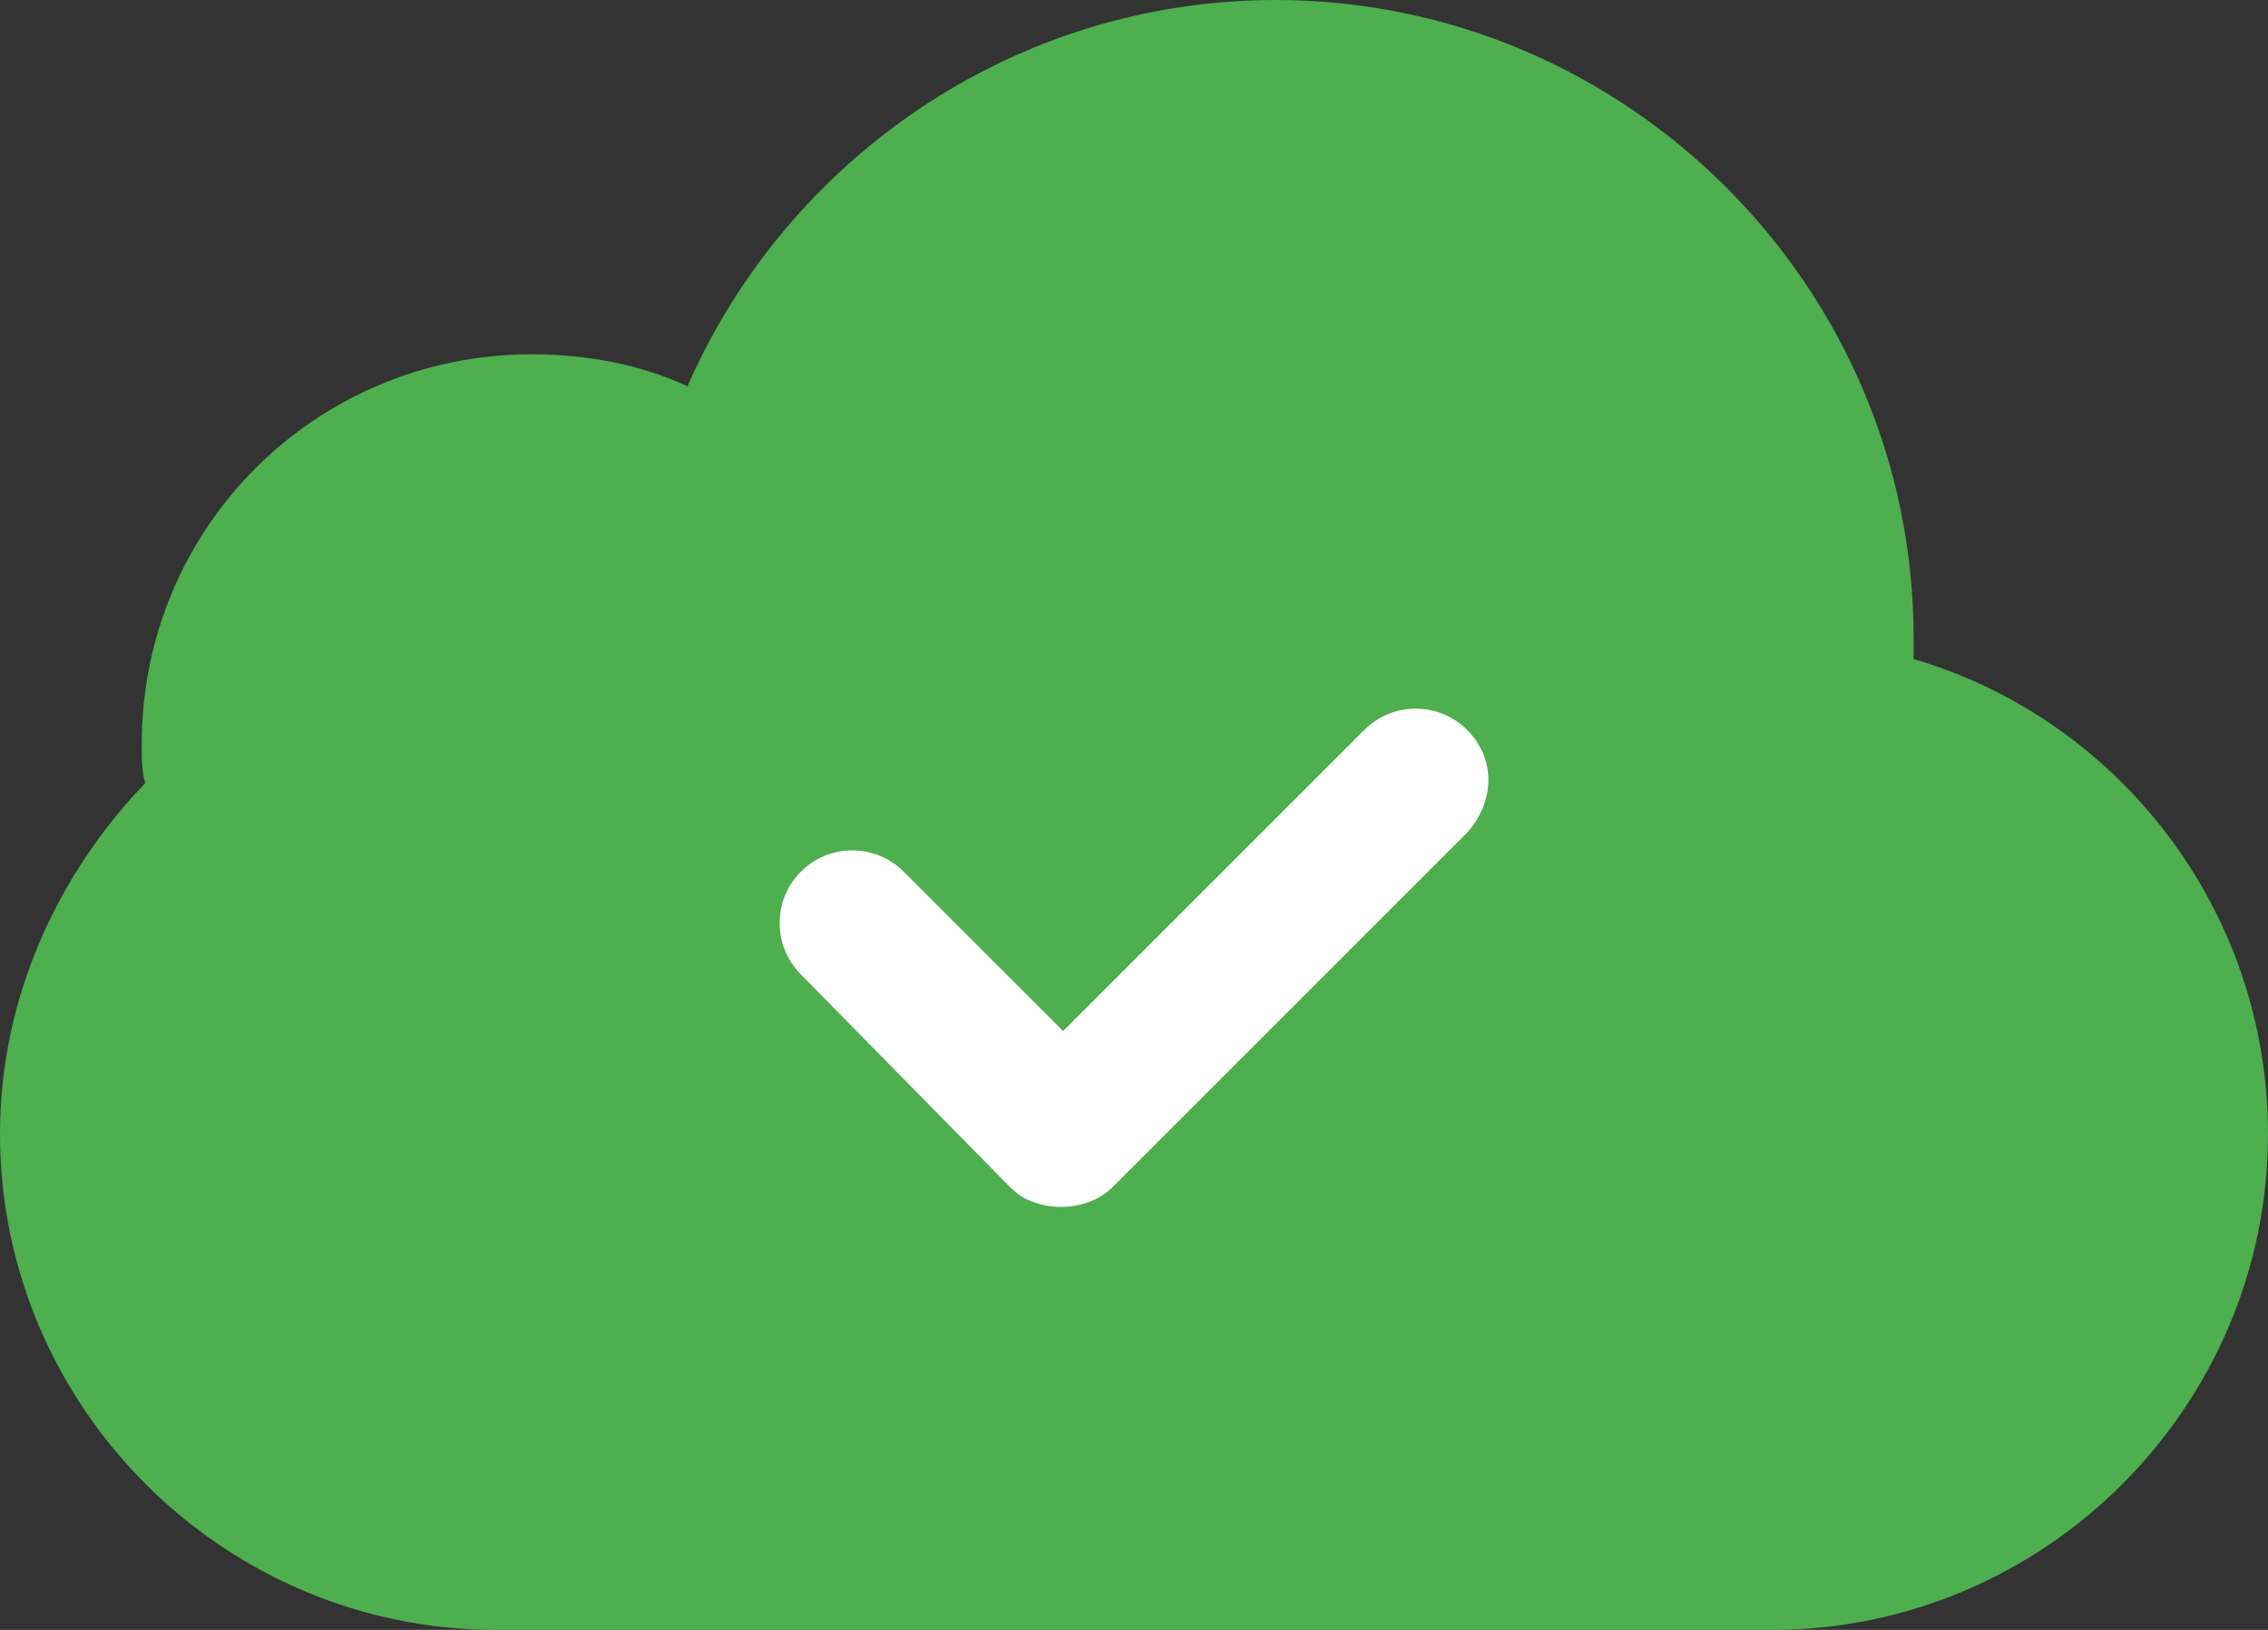
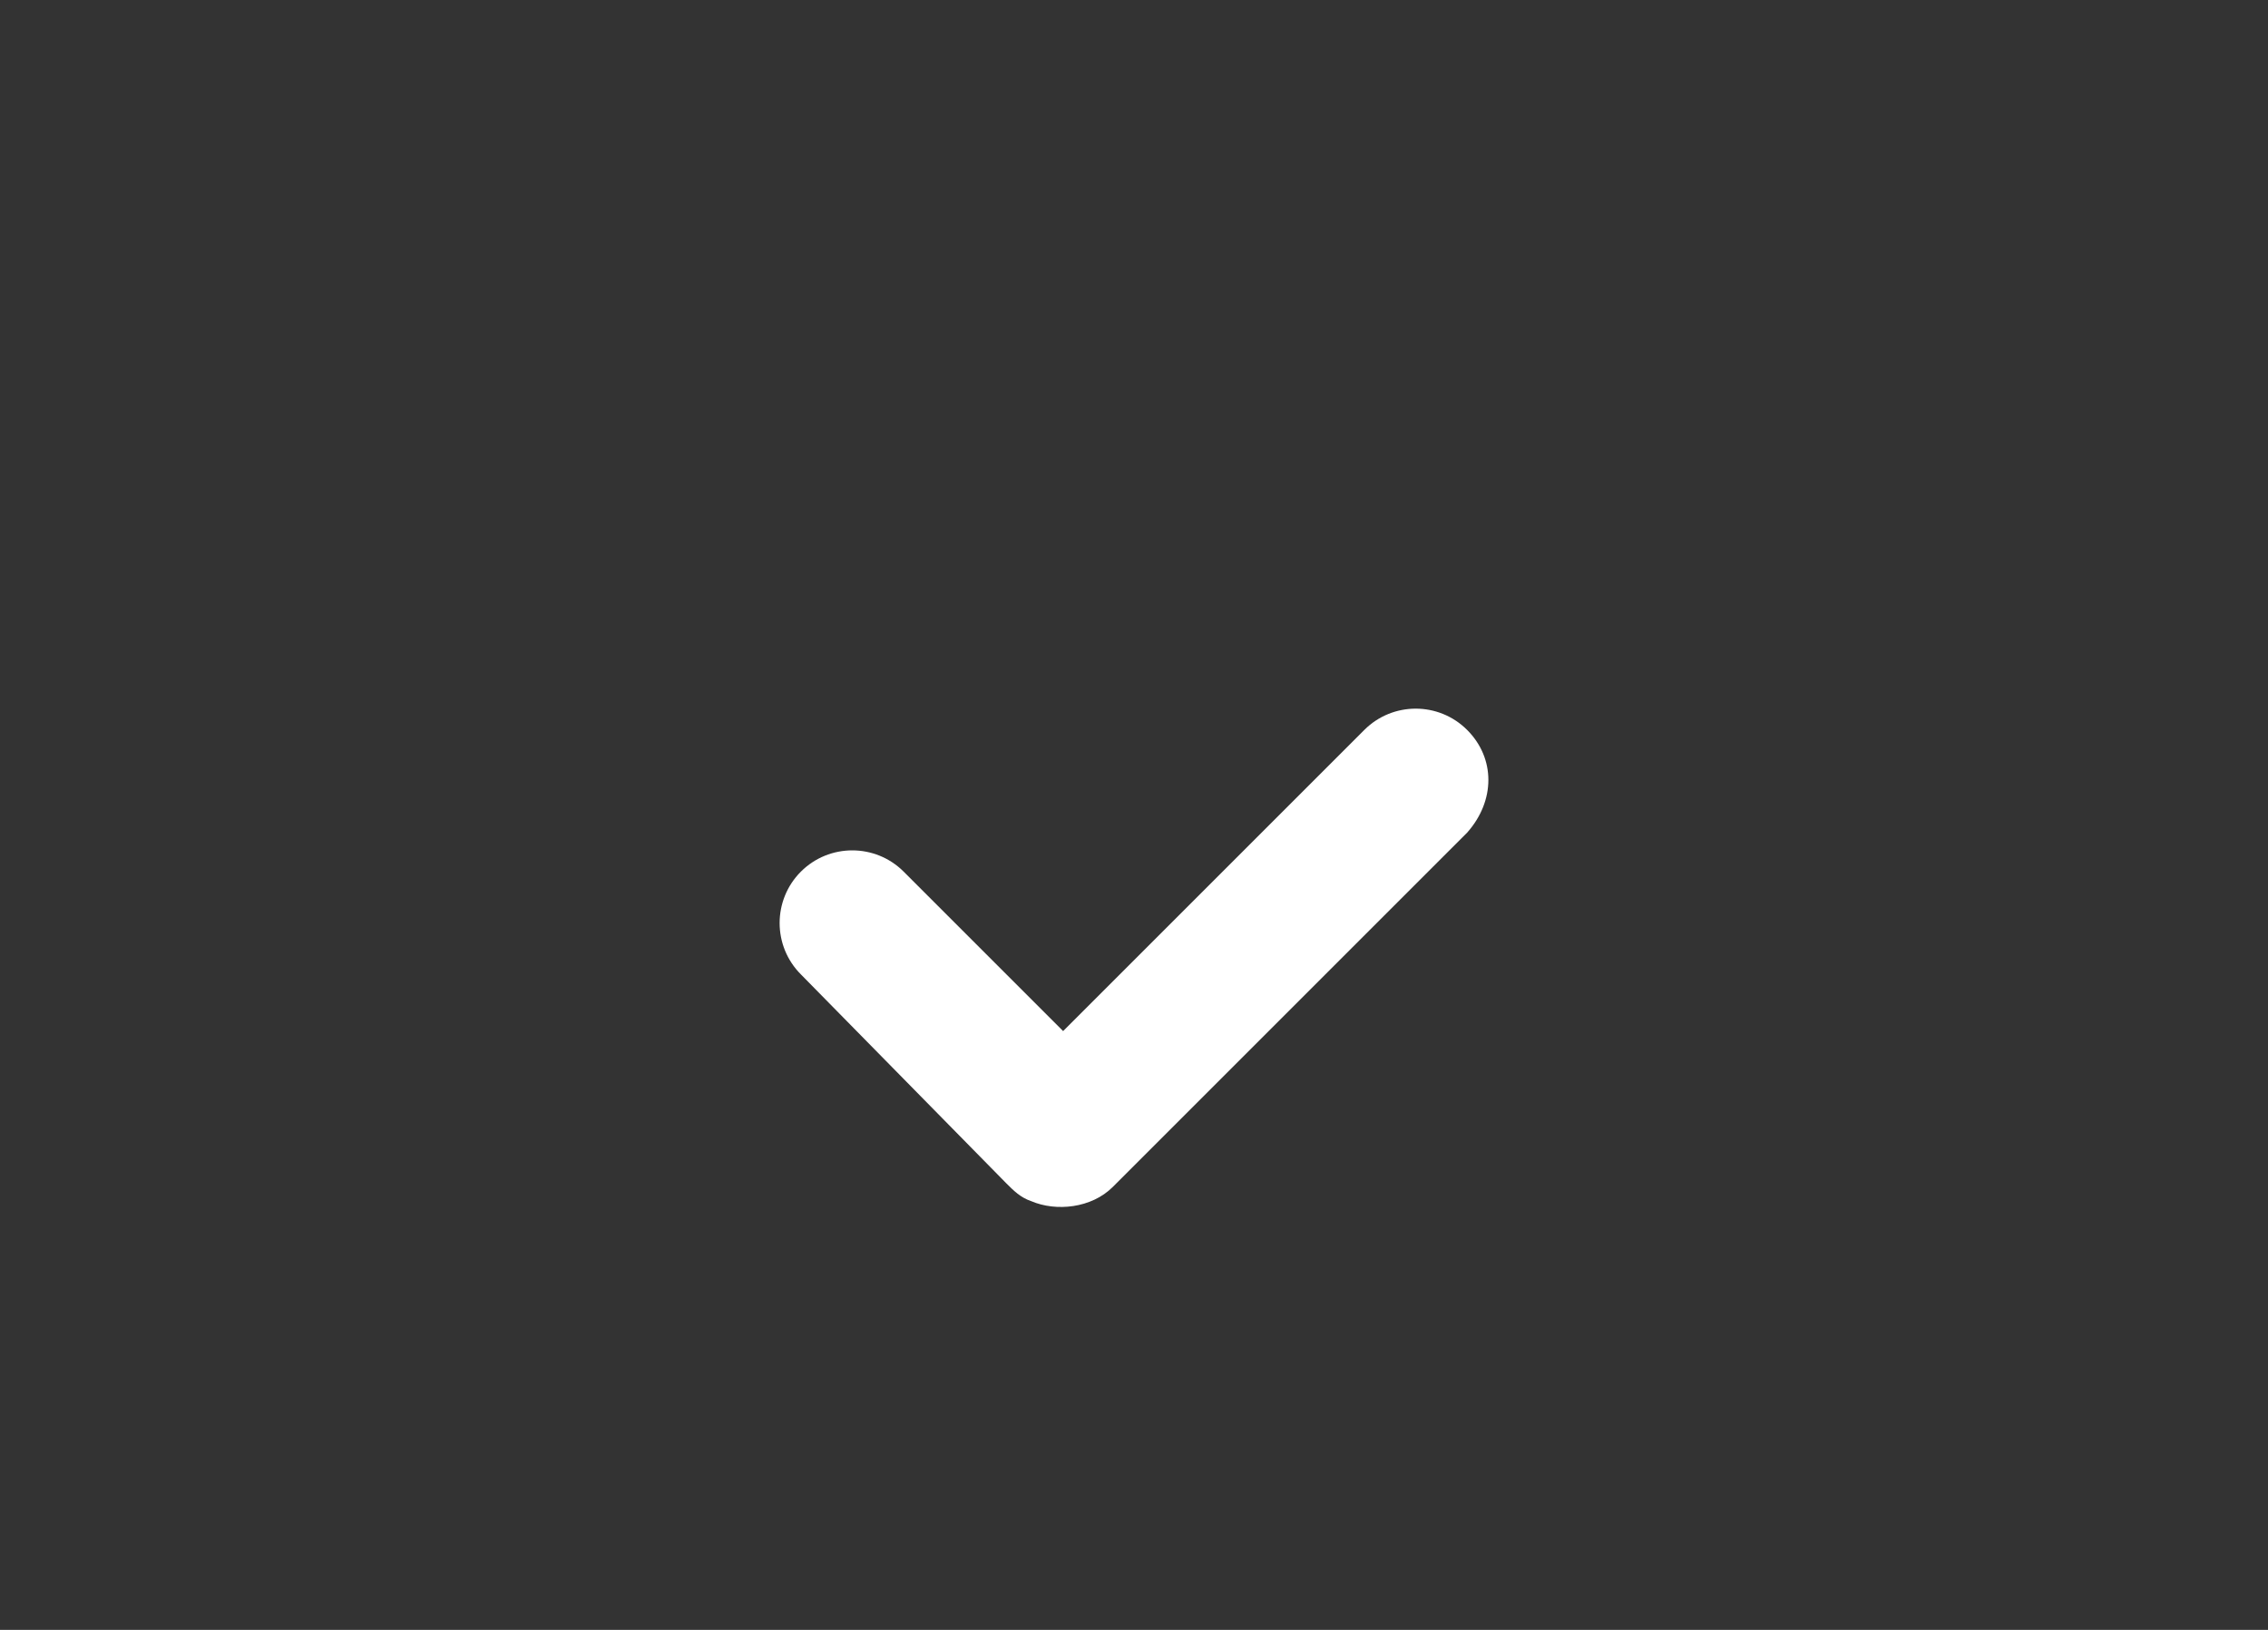
<svg xmlns="http://www.w3.org/2000/svg" version="1.1" id="Layer_1" x="0px" y="0px" viewBox="0 0 64 46" style="enable-background:new 0 0 64 46;" xml:space="preserve">
  <rect x="0" y="0" width="64" height="46" fill="#333333" stroke="none" />
  <style type="text/css">
	.st0{fill:#4DAF4E;}
	.st1{fill:#FFFFFF;}
</style>
  <g id="Cloud_2_">
    <g>
-       <path class="st0" d="M54,18.6c0-0.2,0-0.4,0-0.6c0-9.9-8.1-18-18-18c-7.4,0-13.8,4.5-16.6,10.9C18.1,10.3,16.6,10,15,10    C8.9,10,4,14.9,4,21c0,0.4,0,0.8,0.1,1.1C1.6,24.7,0,28.2,0,32c0,7.7,6.3,14,14,14c0,0,0,0,0,0v0H50v0c0,0,0,0,0,0    c7.7,0,14-6.3,14-14C64,25.7,59.8,20.3,54,18.6z" />
-     </g>
+       </g>
  </g>
  <g id="Ok_1_">
    <g>
      <path class="st1" d="M41.4,20.6c-0.8-0.8-2.1-0.8-2.9,0L30,29.1l-4.5-4.5c-0.8-0.8-2.1-0.8-2.9,0s-0.8,2.1,0,2.9l5.8,5.9    c0.2,0.2,0.4,0.4,0.7,0.5c0.7,0.3,1.7,0.2,2.3-0.4l10-10C42.2,22.6,42.2,21.4,41.4,20.6z" />
    </g>
  </g>
</svg>